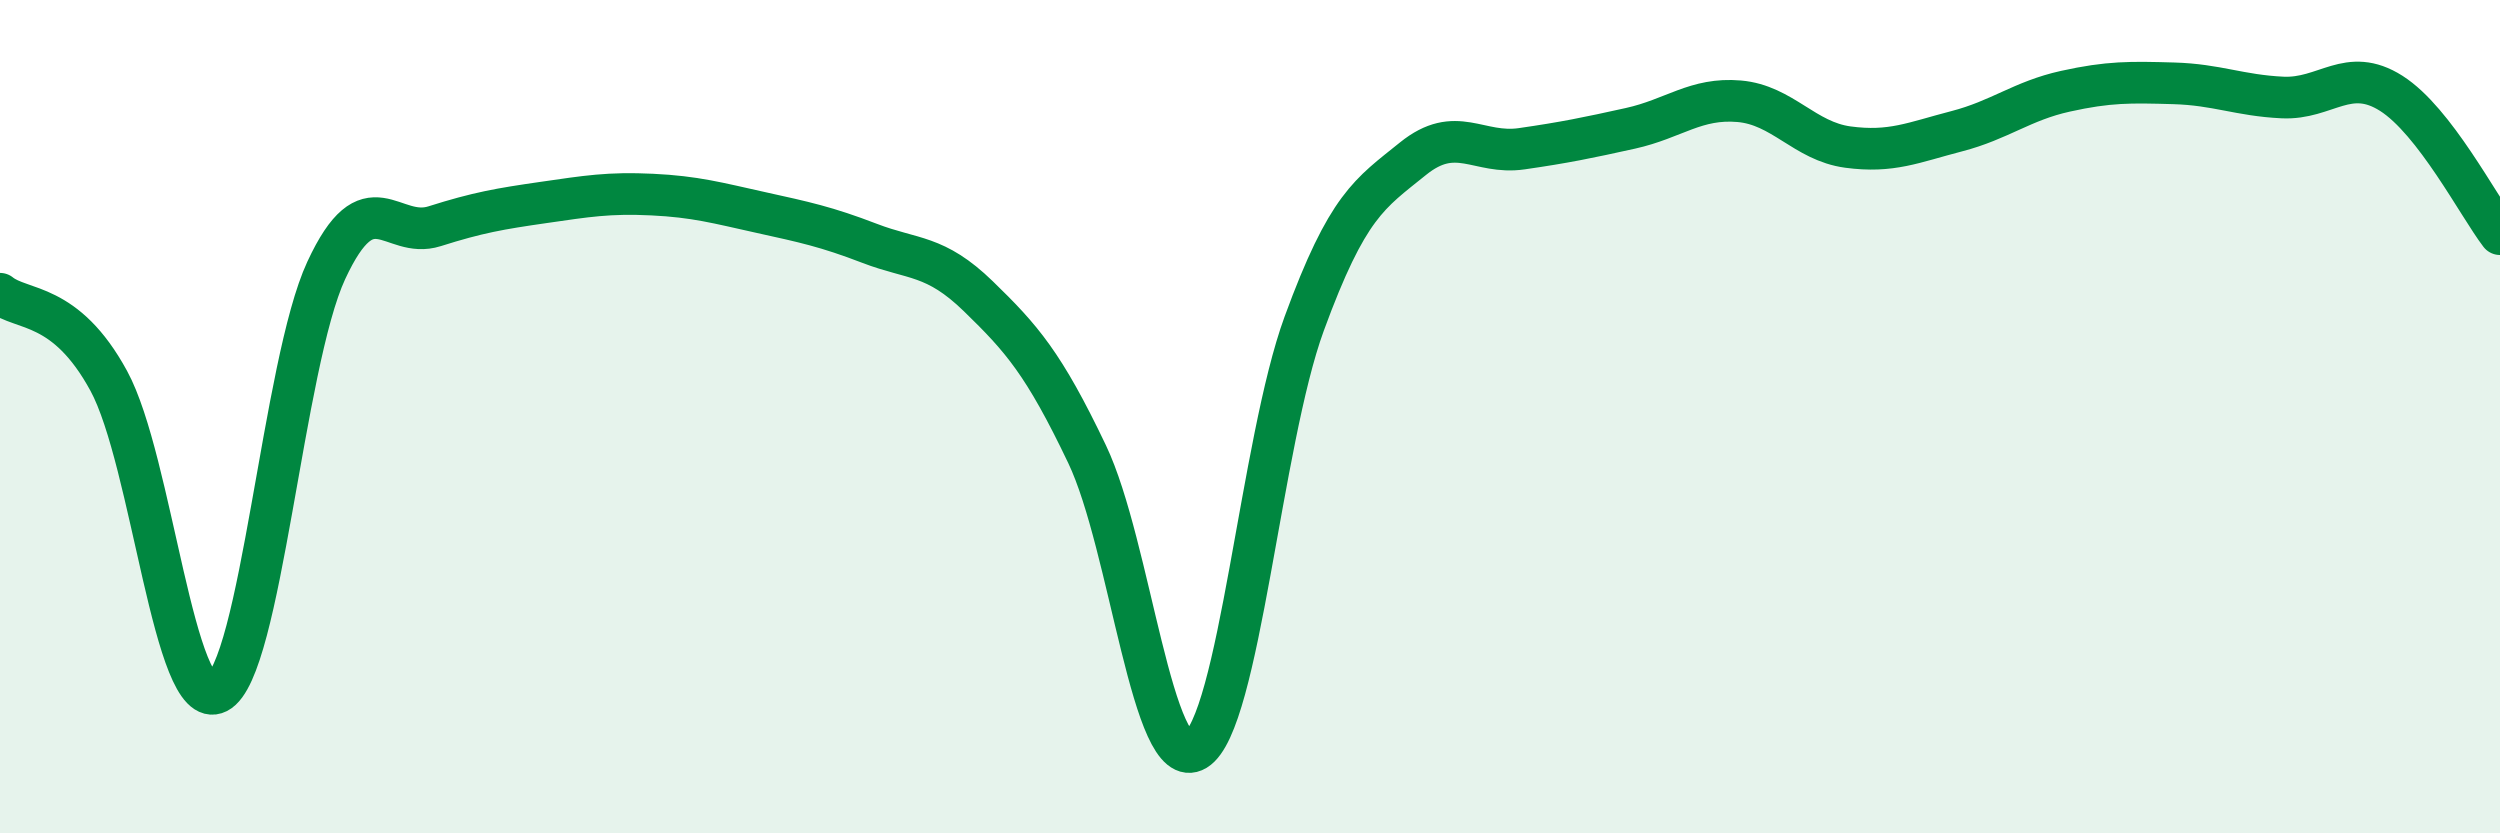
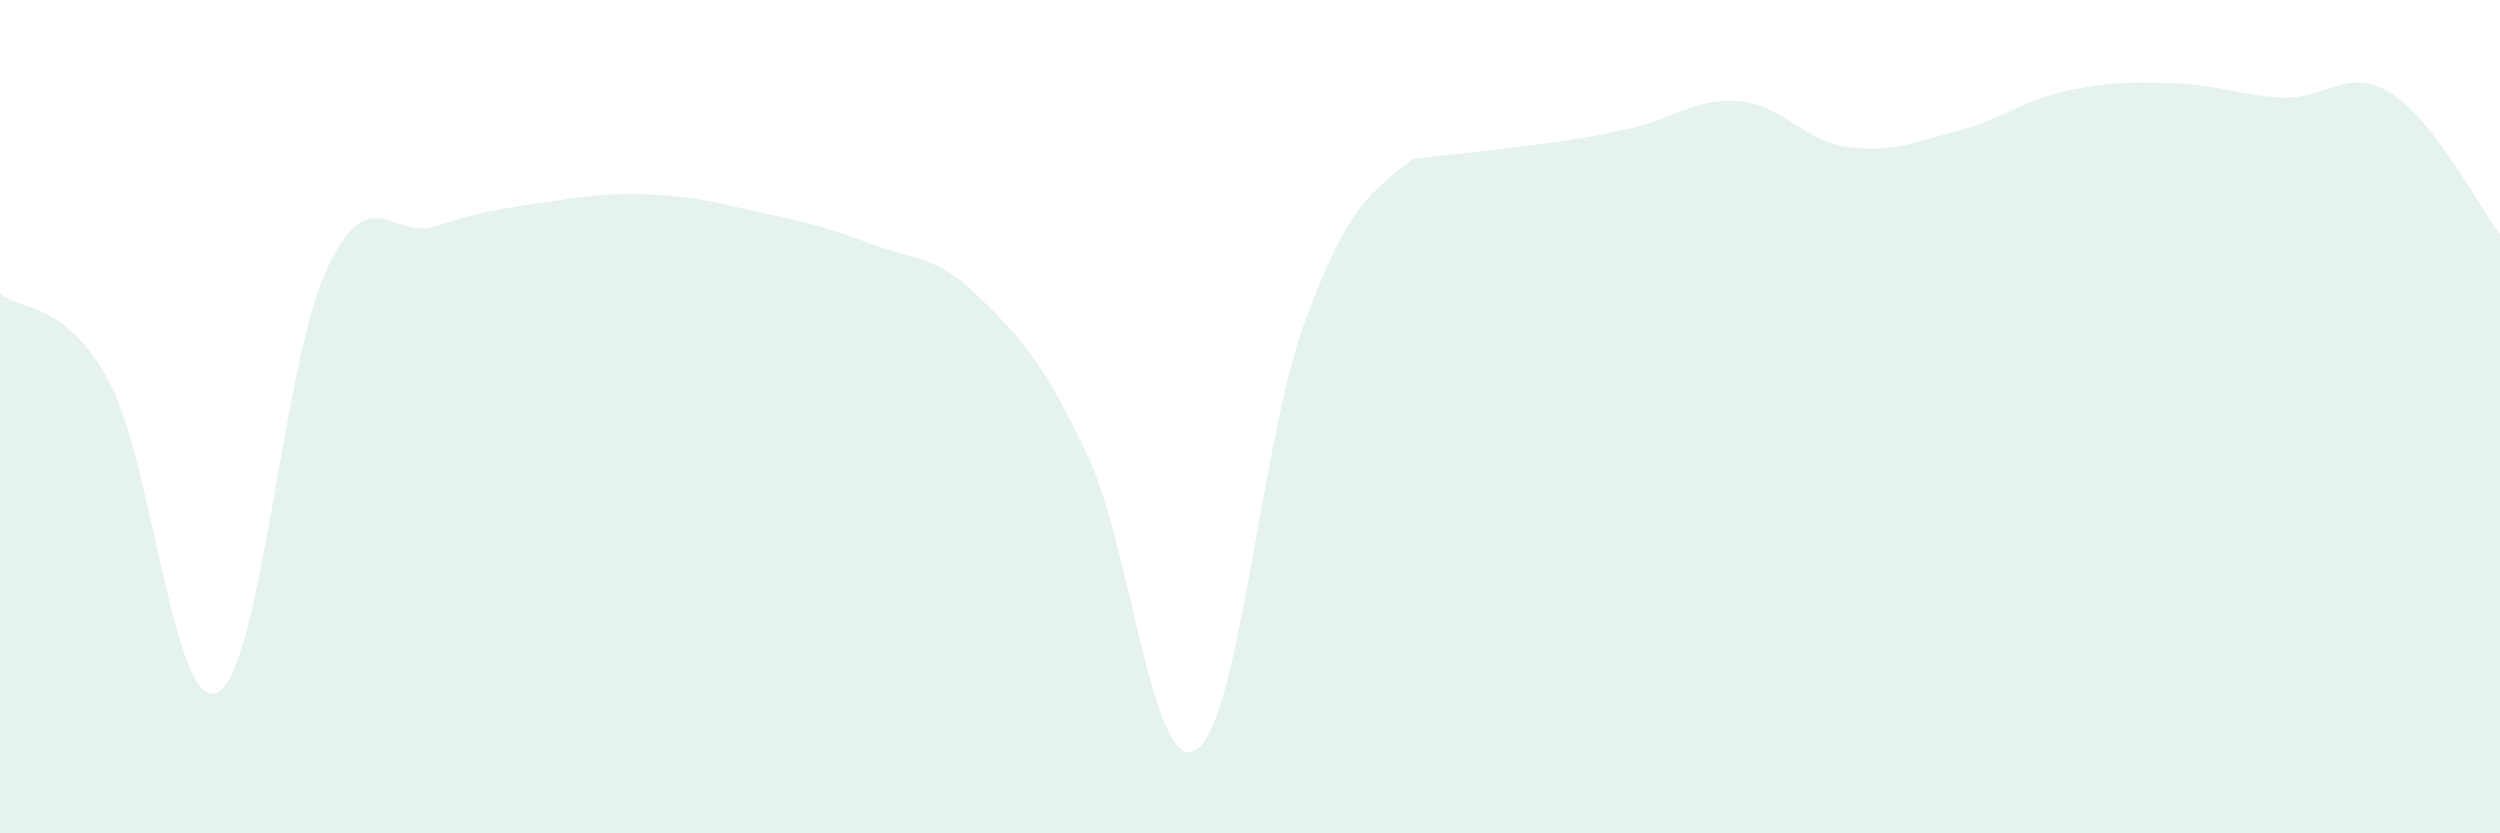
<svg xmlns="http://www.w3.org/2000/svg" width="60" height="20" viewBox="0 0 60 20">
-   <path d="M 0,7.05 C 0.52,7.47 1.57,7.23 2.61,9.14 C 3.65,11.05 4.18,17.15 5.22,16.62 C 6.26,16.09 6.79,8.73 7.83,6.49 C 8.87,4.25 9.39,5.76 10.43,5.43 C 11.47,5.1 12,5.01 13.04,4.86 C 14.08,4.71 14.61,4.62 15.65,4.67 C 16.69,4.72 17.22,4.87 18.26,5.1 C 19.3,5.33 19.83,5.44 20.87,5.84 C 21.91,6.24 22.44,6.1 23.48,7.11 C 24.52,8.12 25.05,8.72 26.09,10.9 C 27.13,13.08 27.66,18.63 28.7,18 C 29.74,17.37 30.26,10.61 31.3,7.77 C 32.34,4.93 32.87,4.65 33.91,3.81 C 34.95,2.97 35.48,3.72 36.52,3.57 C 37.56,3.42 38.09,3.31 39.13,3.08 C 40.17,2.85 40.7,2.34 41.74,2.43 C 42.78,2.52 43.31,3.39 44.35,3.53 C 45.39,3.67 45.92,3.42 46.96,3.15 C 48,2.88 48.53,2.42 49.57,2.19 C 50.61,1.96 51.13,1.97 52.17,2 C 53.21,2.03 53.74,2.29 54.78,2.34 C 55.82,2.39 56.35,1.58 57.39,2.24 C 58.43,2.9 59.48,4.94 60,5.62L60 20L0 20Z" fill="#008740" opacity="0.1" stroke-linecap="round" stroke-linejoin="round" />
-   <path d="M 0,7.05 C 0.52,7.47 1.57,7.23 2.61,9.14 C 3.65,11.05 4.18,17.15 5.22,16.62 C 6.26,16.09 6.79,8.73 7.83,6.49 C 8.87,4.25 9.39,5.76 10.43,5.43 C 11.47,5.1 12,5.01 13.04,4.86 C 14.08,4.71 14.61,4.62 15.65,4.67 C 16.69,4.72 17.22,4.87 18.26,5.1 C 19.3,5.33 19.83,5.44 20.87,5.84 C 21.91,6.24 22.44,6.1 23.48,7.11 C 24.52,8.12 25.05,8.72 26.09,10.9 C 27.13,13.08 27.66,18.63 28.7,18 C 29.74,17.37 30.26,10.61 31.3,7.77 C 32.34,4.93 32.87,4.65 33.91,3.81 C 34.95,2.97 35.48,3.72 36.52,3.57 C 37.56,3.42 38.09,3.31 39.13,3.08 C 40.17,2.85 40.7,2.34 41.74,2.43 C 42.78,2.52 43.31,3.39 44.35,3.53 C 45.39,3.67 45.92,3.42 46.96,3.15 C 48,2.88 48.53,2.42 49.57,2.19 C 50.61,1.96 51.13,1.97 52.17,2 C 53.21,2.03 53.74,2.29 54.78,2.34 C 55.82,2.39 56.35,1.58 57.39,2.24 C 58.43,2.9 59.48,4.94 60,5.62" stroke="#008740" stroke-width="1" fill="none" stroke-linecap="round" stroke-linejoin="round" />
+   <path d="M 0,7.05 C 0.52,7.47 1.57,7.23 2.61,9.14 C 3.65,11.05 4.18,17.15 5.22,16.62 C 6.26,16.09 6.79,8.73 7.83,6.49 C 8.87,4.25 9.39,5.76 10.43,5.43 C 11.47,5.1 12,5.01 13.04,4.86 C 14.08,4.71 14.61,4.62 15.65,4.67 C 16.69,4.72 17.22,4.87 18.26,5.1 C 19.3,5.33 19.83,5.44 20.87,5.84 C 21.91,6.24 22.44,6.1 23.48,7.11 C 24.52,8.12 25.05,8.72 26.09,10.9 C 27.13,13.08 27.66,18.63 28.7,18 C 29.74,17.37 30.26,10.61 31.3,7.77 C 32.34,4.93 32.87,4.65 33.91,3.81 C 37.56,3.42 38.09,3.31 39.13,3.08 C 40.17,2.85 40.7,2.34 41.74,2.43 C 42.78,2.52 43.31,3.39 44.35,3.53 C 45.39,3.67 45.92,3.42 46.96,3.15 C 48,2.88 48.53,2.42 49.57,2.19 C 50.61,1.96 51.13,1.97 52.17,2 C 53.21,2.03 53.74,2.29 54.78,2.34 C 55.82,2.39 56.35,1.58 57.39,2.24 C 58.43,2.9 59.48,4.94 60,5.62L60 20L0 20Z" fill="#008740" opacity="0.1" stroke-linecap="round" stroke-linejoin="round" />
</svg>